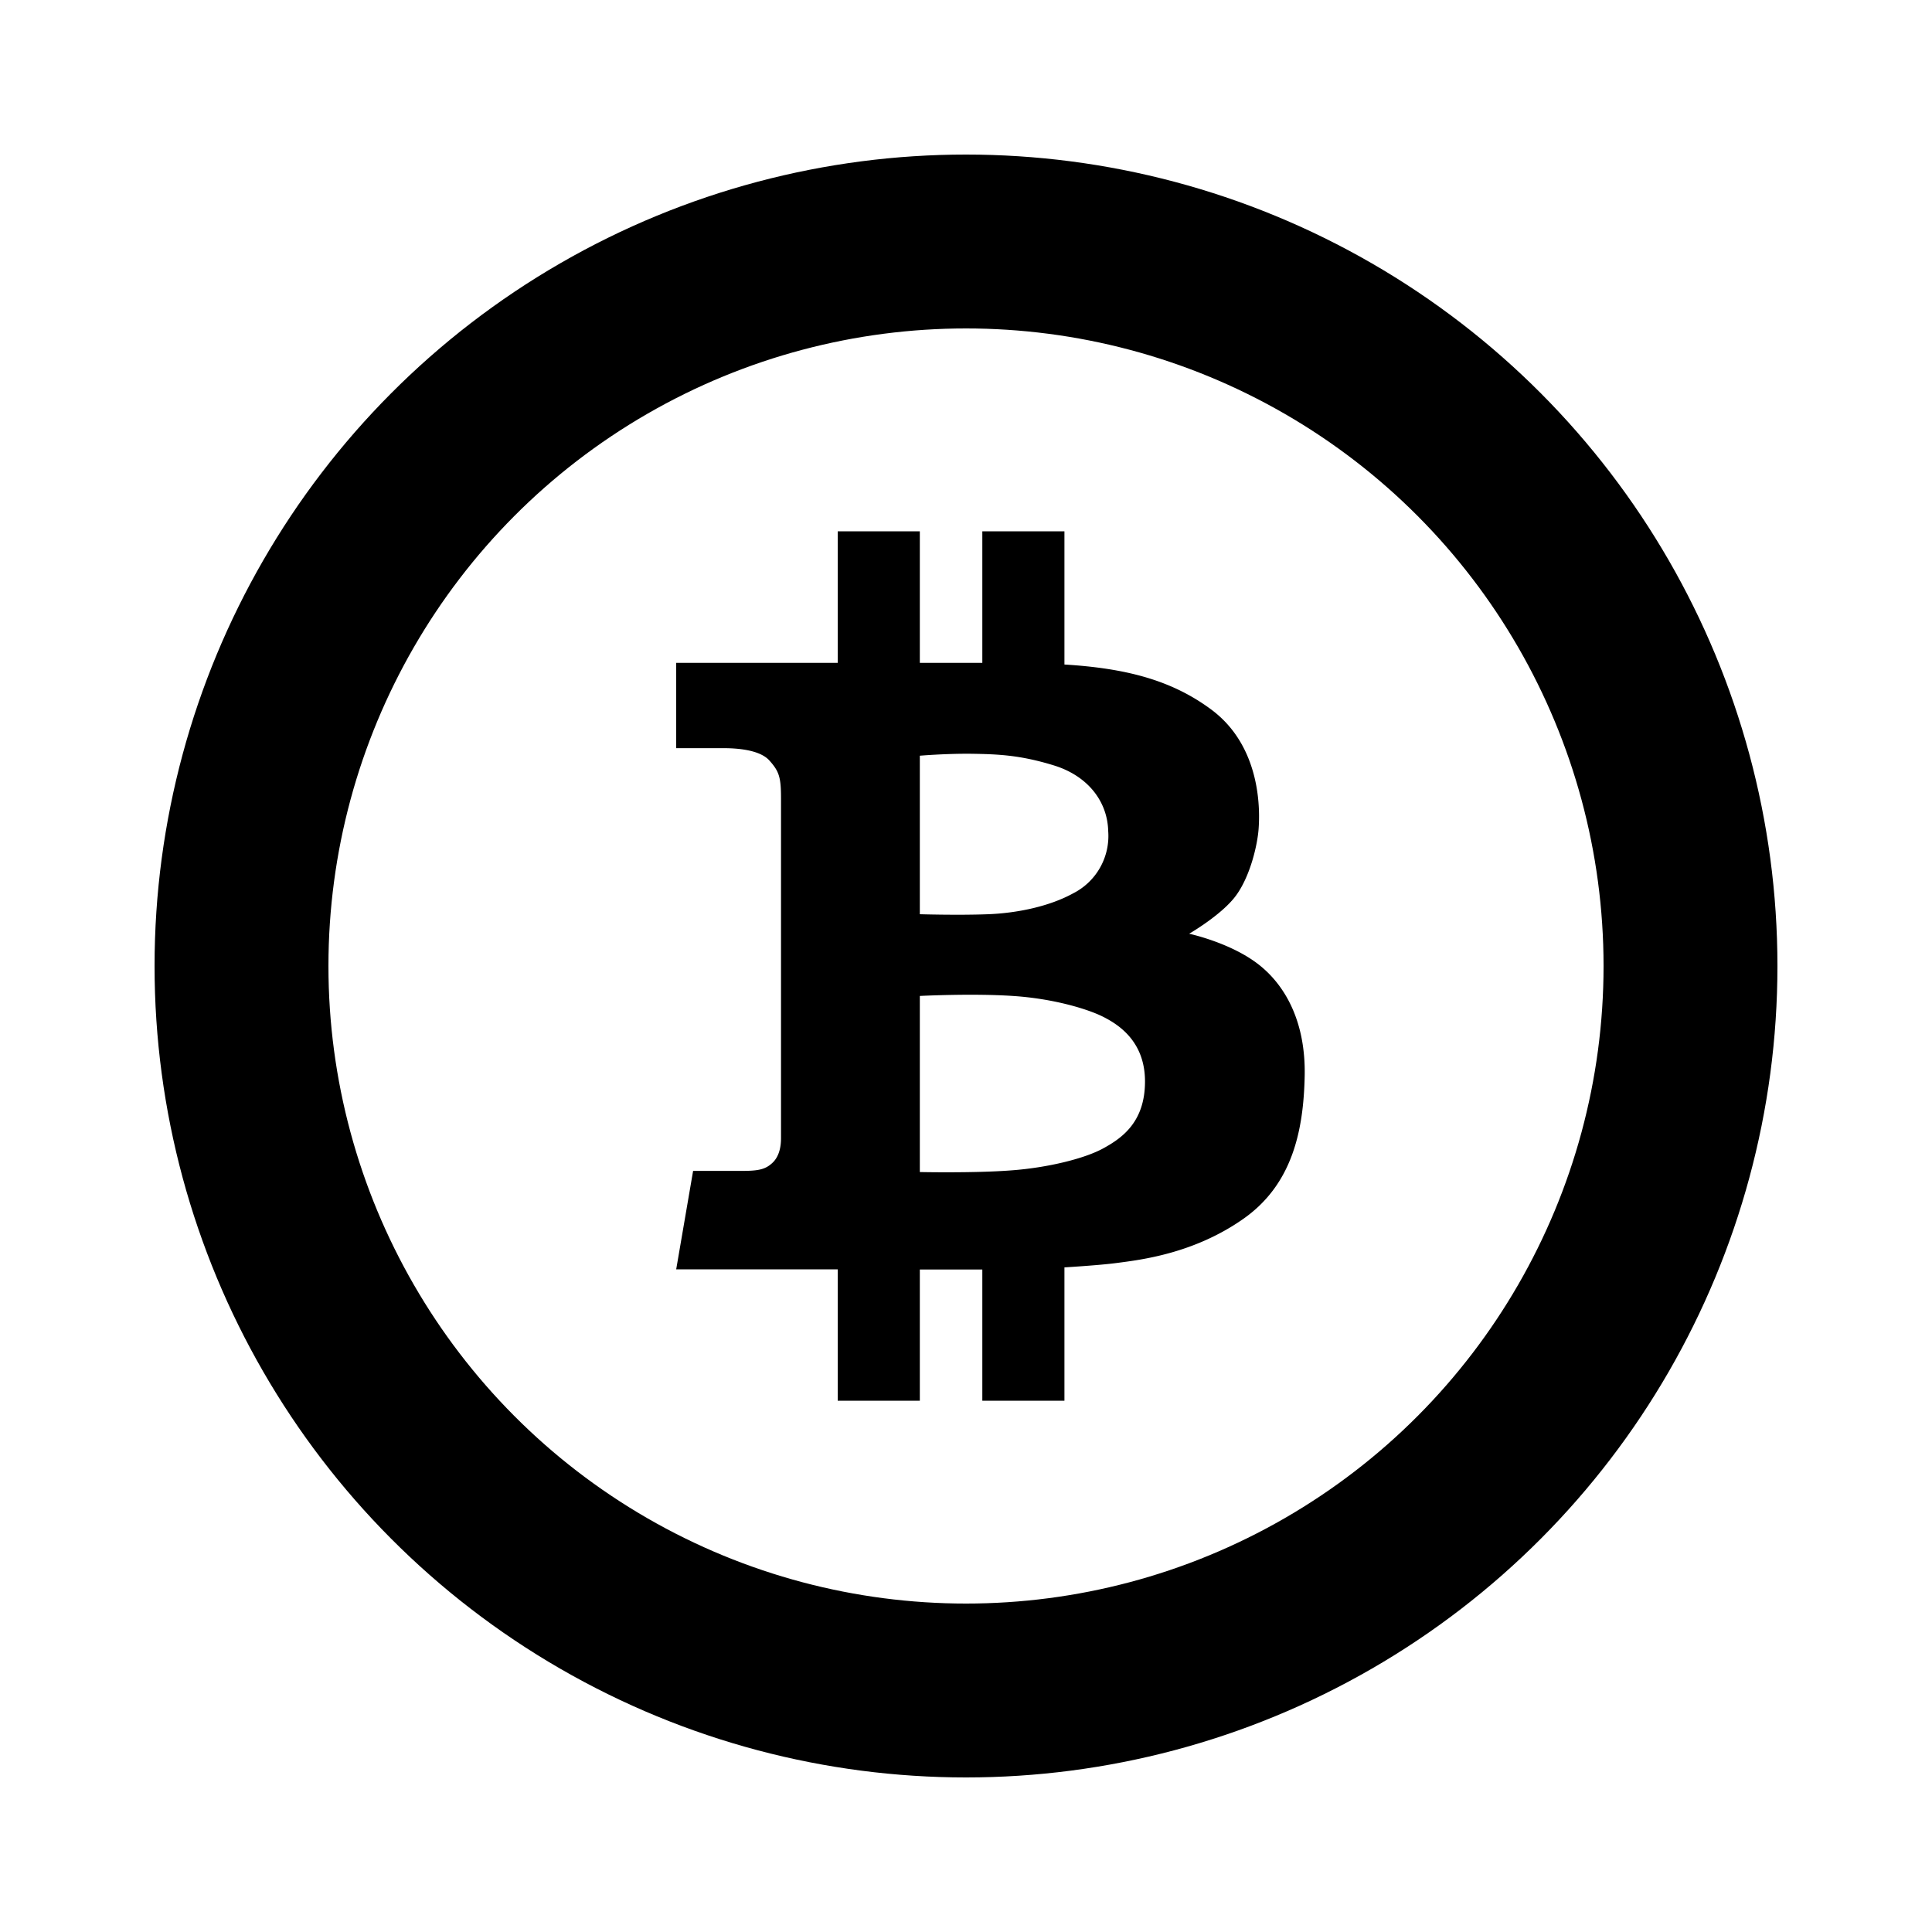
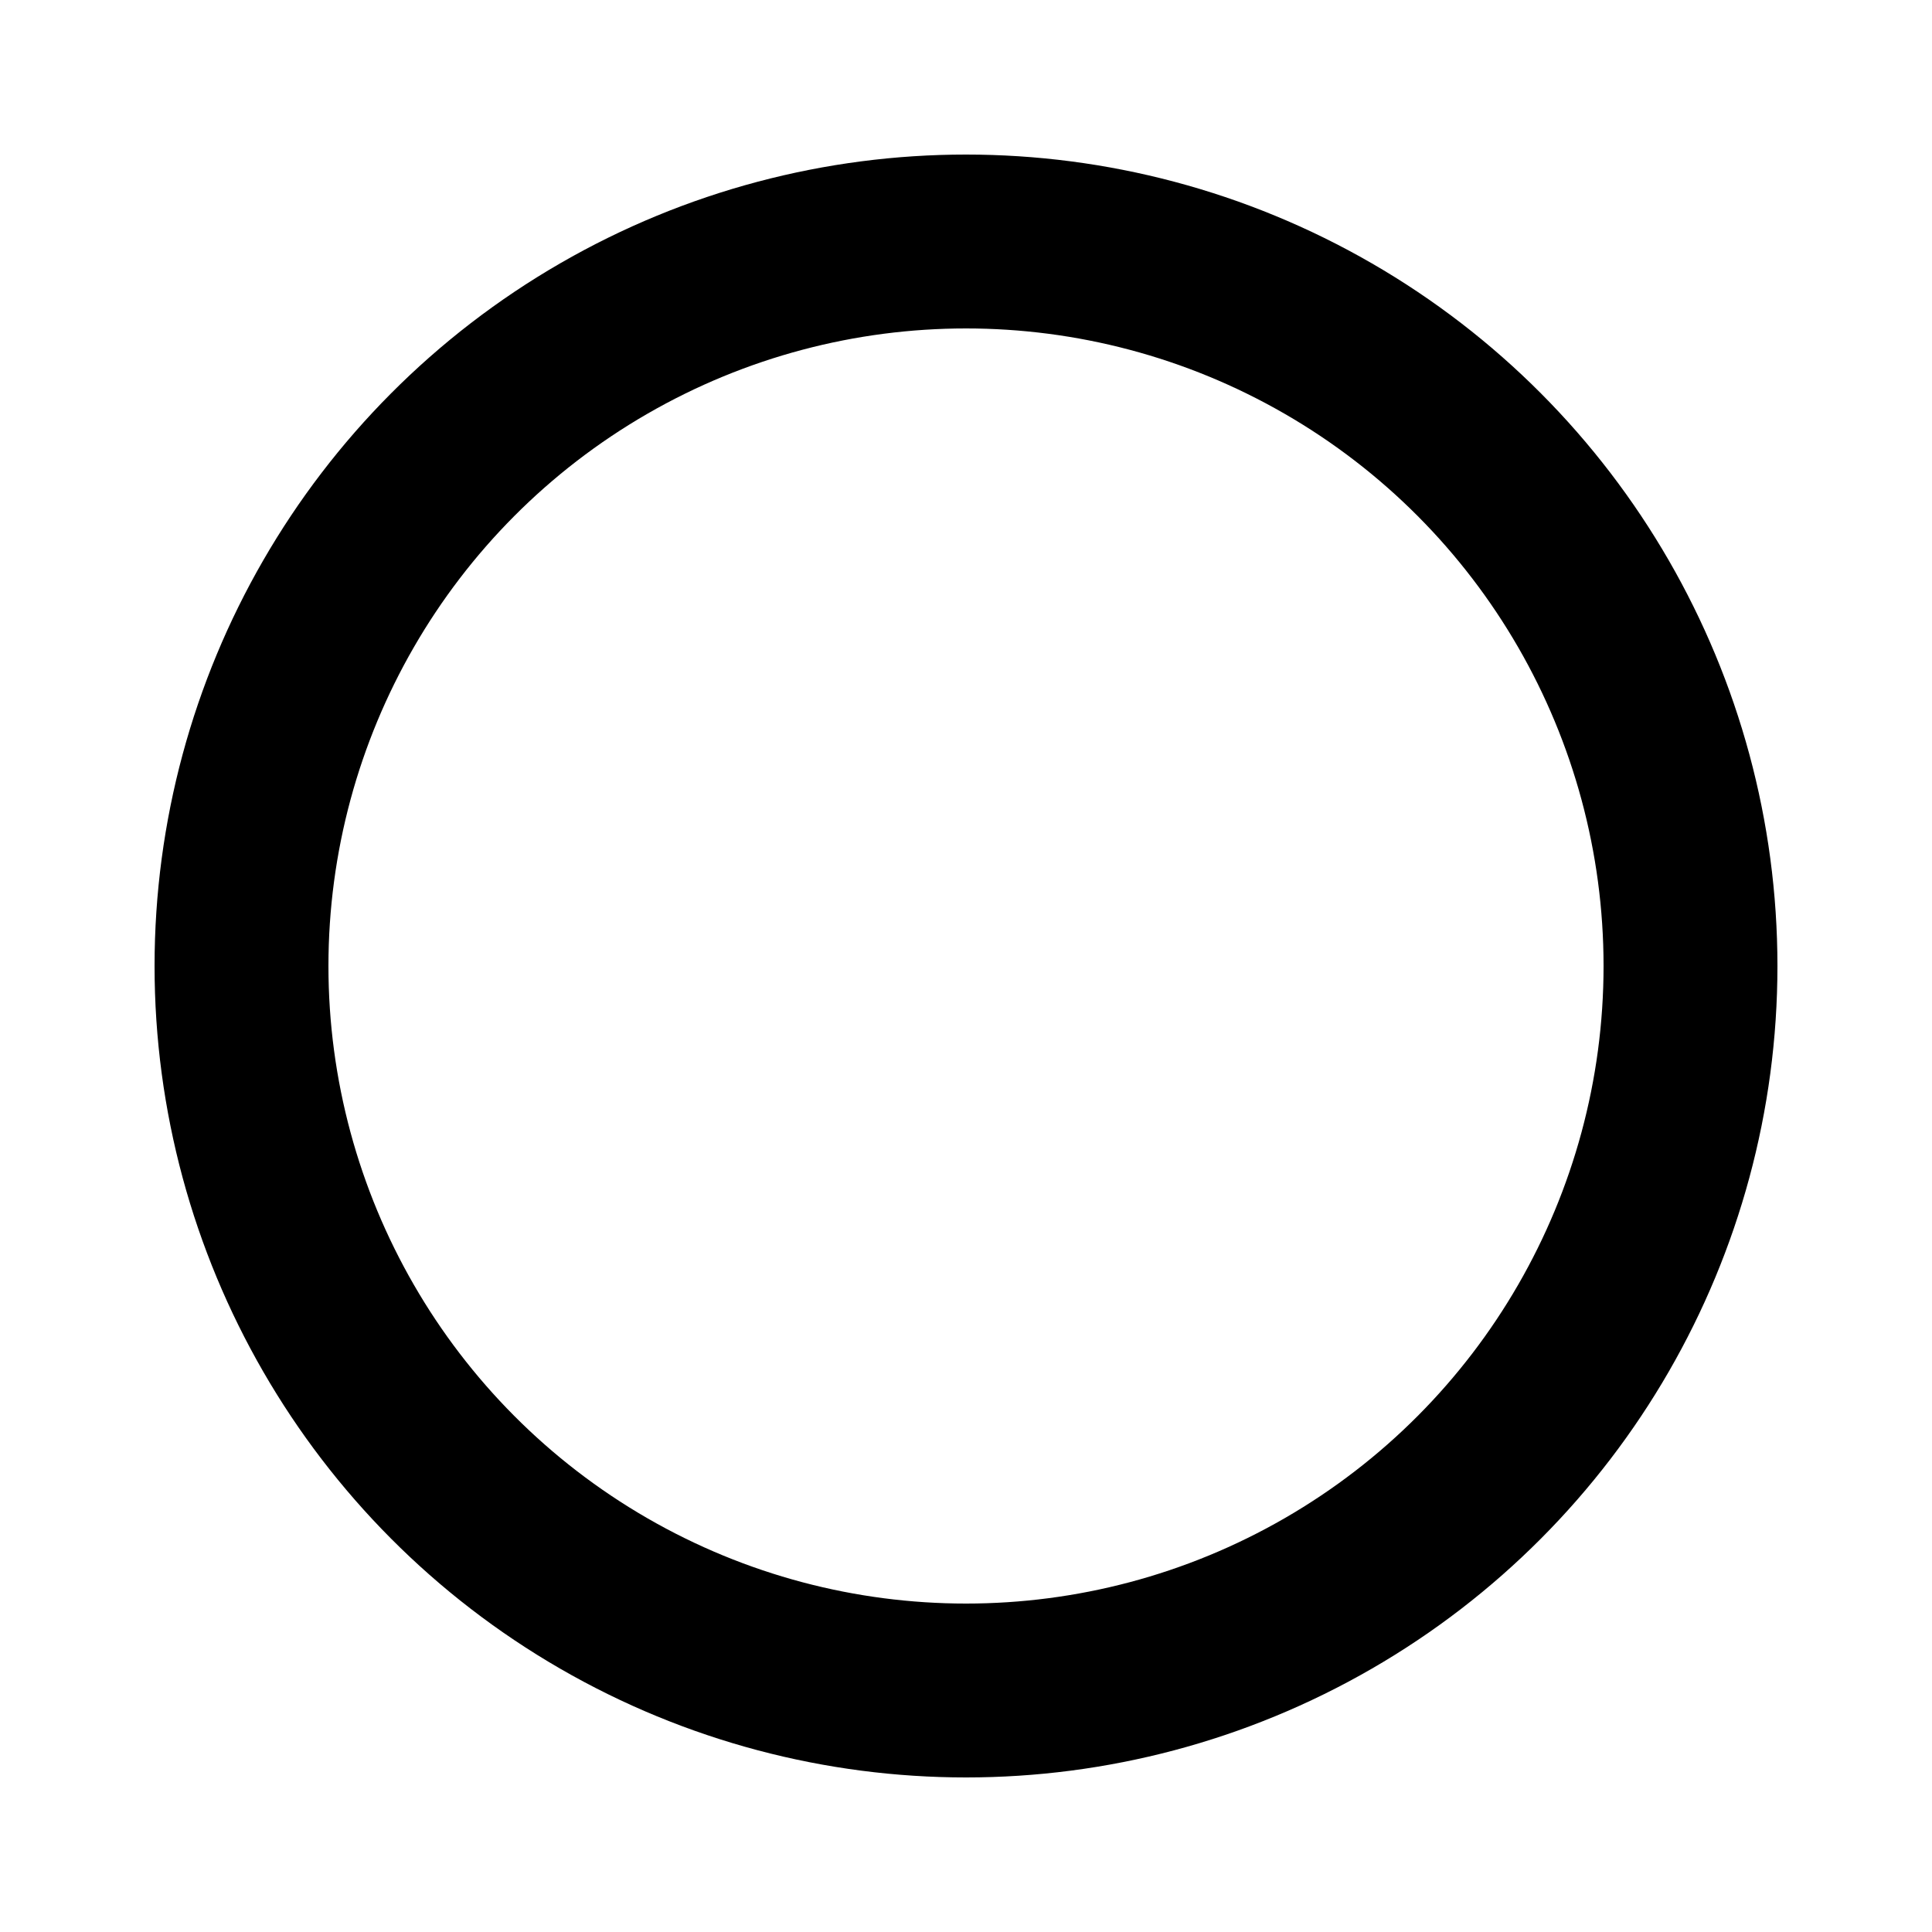
<svg xmlns="http://www.w3.org/2000/svg" width="20" height="20" fill="none">
  <circle cx="10" cy="10" r="7.5" stroke="#000" stroke-width="1.8" />
-   <path d="M13.013 9.972c-.29-.218-.703-.306-.703-.306s.35-.202.492-.405c.143-.202.215-.516.227-.68.012-.162.04-.845-.493-1.238-.411-.304-.883-.425-1.517-.464V5.5h-.85v1.362h-.647V5.5h-.85v1.362H7v.883h.491c.134 0 .373.015.474.128.101.113.12.173.12.393v3.517c0 .084-.017.187-.088.254-.072.068-.143.084-.314.084h-.508L7 13.14h1.672V14.5h.85v-1.358h.647V14.5h.85v-1.38c.22-.014.425-.03.544-.046.243-.032.79-.095 1.303-.453.513-.357.628-.917.64-1.481.012-.564-.203-.95-.493-1.168ZM9.522 7.823s.27-.023.536-.02c.266.004.5.012.85.12.35.107.556.37.564.679a.666.666 0 0 1-.365.647c-.239.131-.568.203-.878.215-.31.012-.707 0-.707 0v-1.64Zm1.902 4.063c-.194.108-.583.203-.96.23-.378.029-.942.017-.942.017V10.31s.54-.028.961 0c.421.027.775.135.933.214.16.08.437.254.437.671 0 .417-.234.584-.429.691Z" fill="#000" />
</svg>